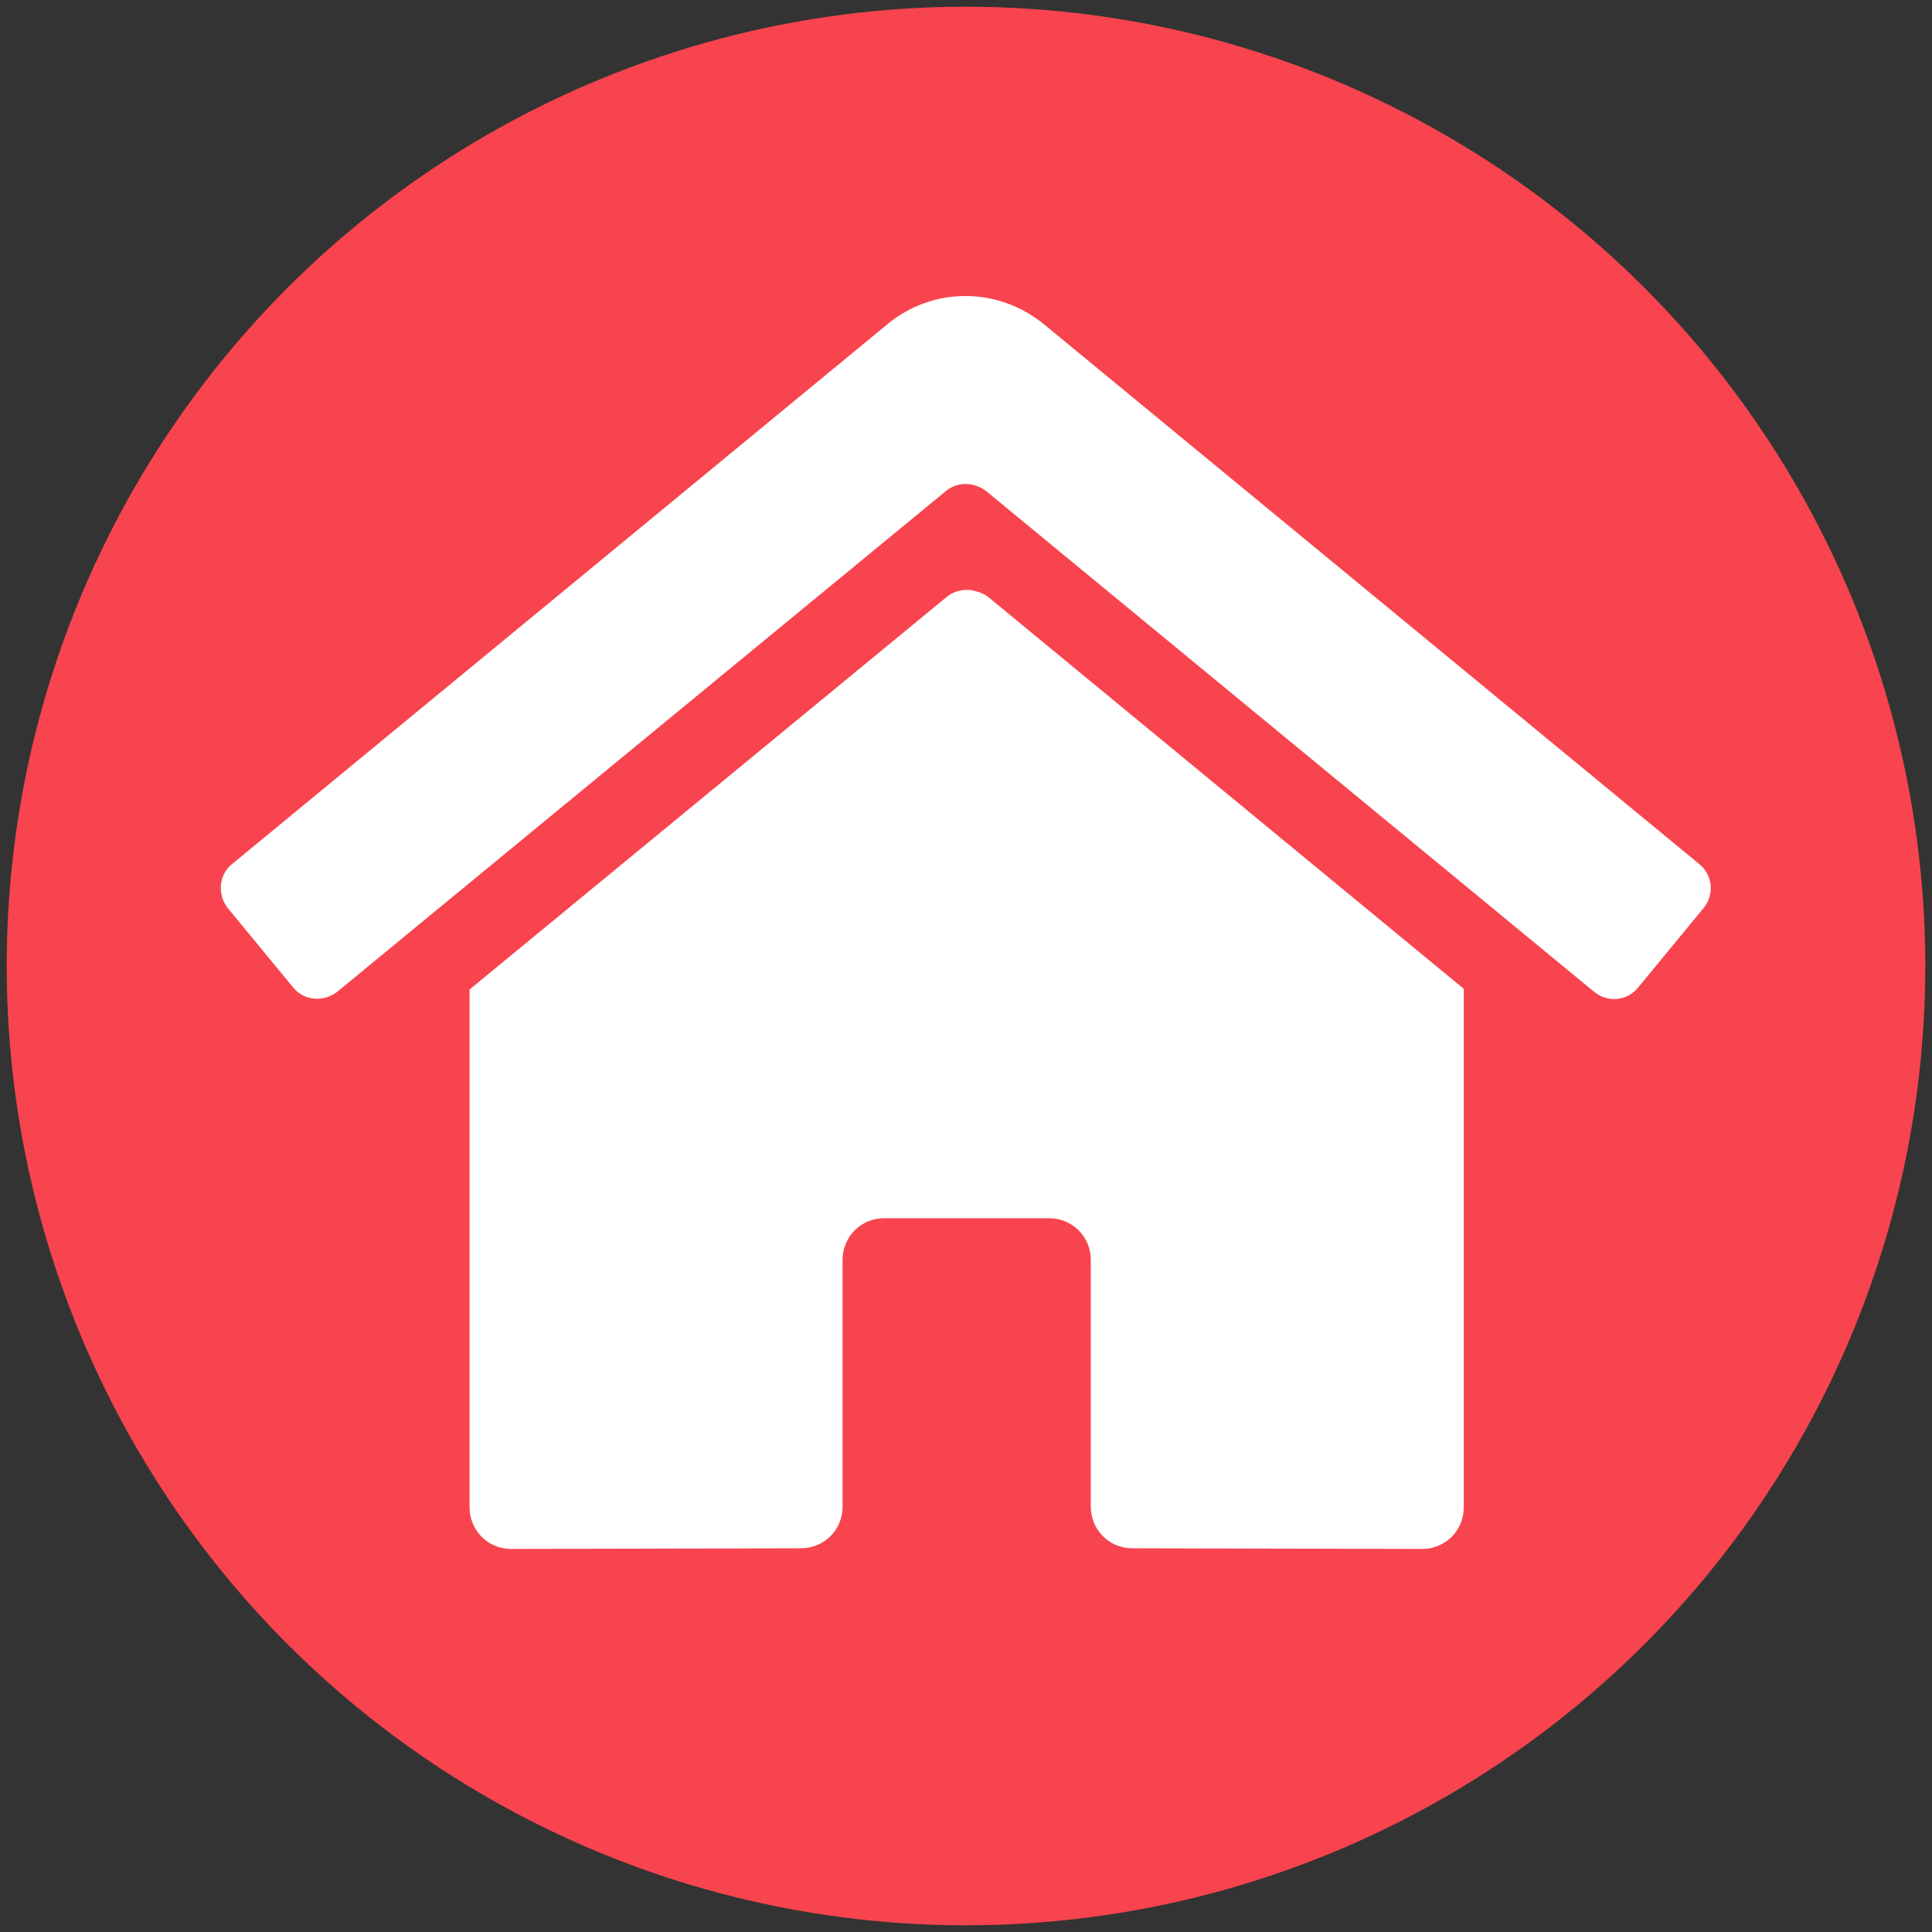
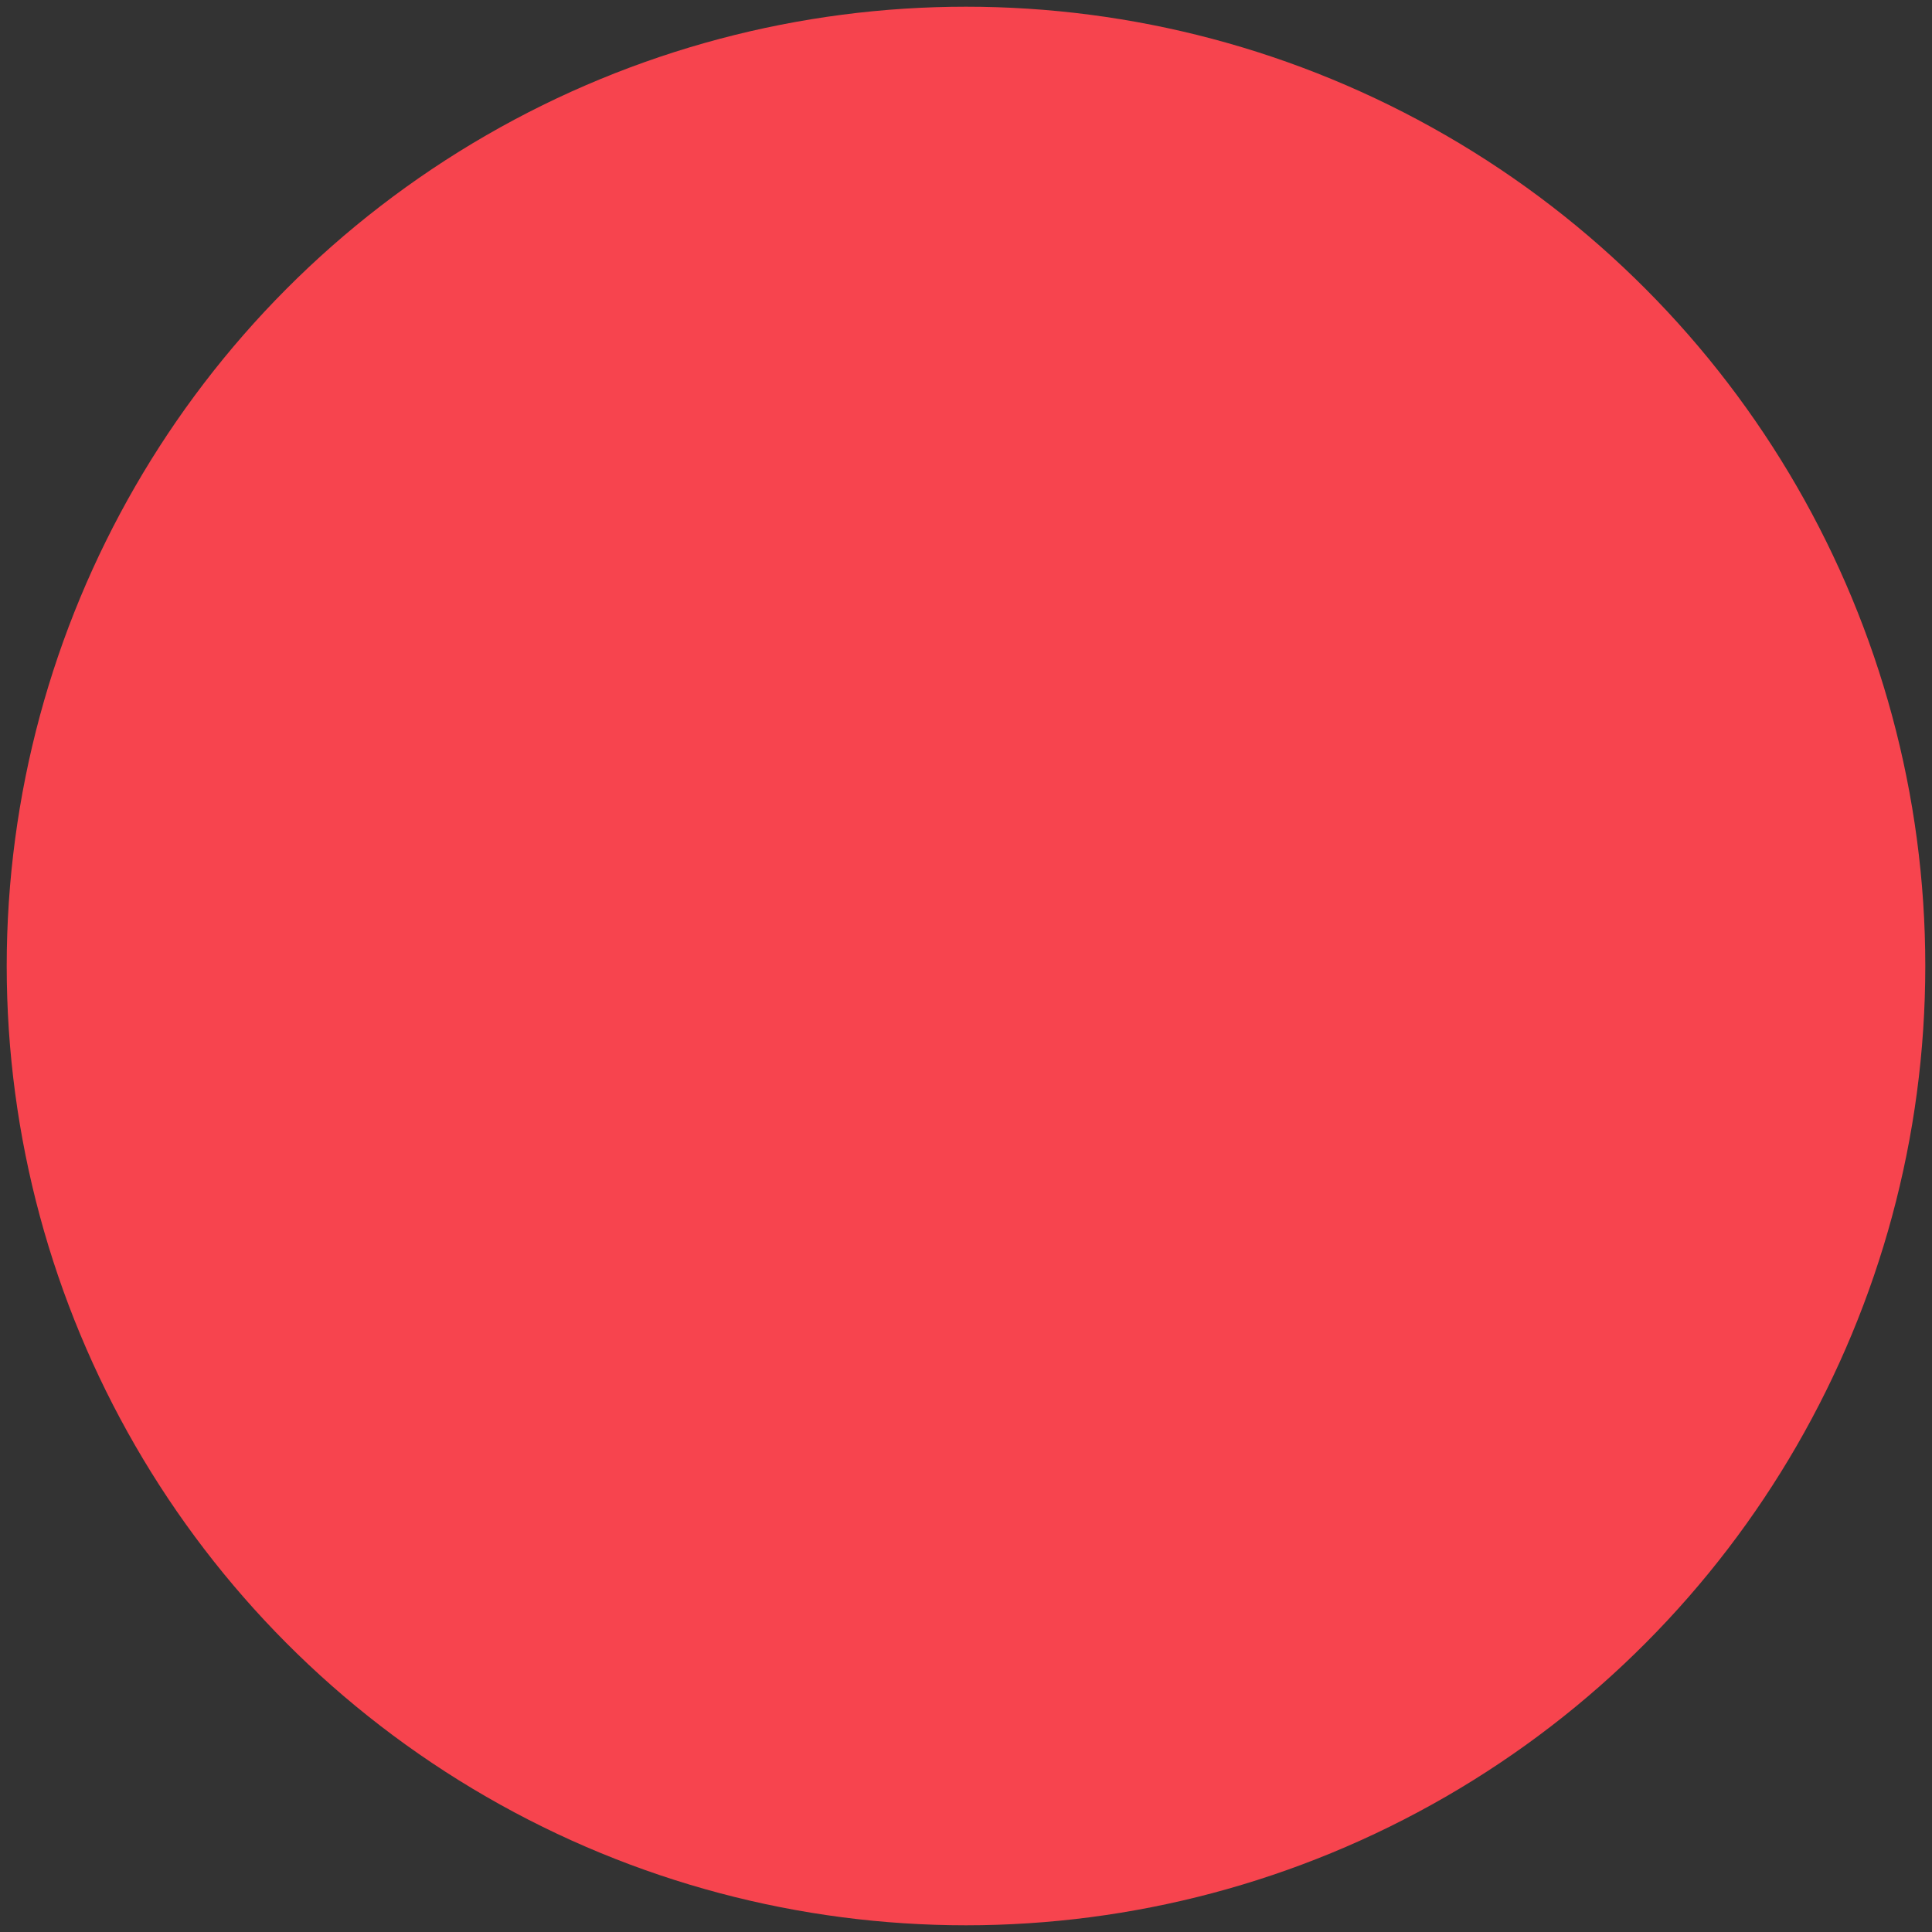
<svg xmlns="http://www.w3.org/2000/svg" version="1.1" id="Layer_1" focusable="false" x="0px" y="0px" viewBox="0 0 288 288" style="enable-background:new 0 0 288 288;" xml:space="preserve">
  <rect x="0" y="0" width="288" height="288" fill="#333333" stroke="none" />
  <style type="text/css">
	.st0{fill:#F7444E;}
	.st1{fill:#FFFFFF;}
</style>
  <circle class="st0" cx="144" cy="144" r="143" />
-   <path class="st1" d="M141.1,89L70,147.5v77.2c0,3.4,2.7,6.2,6.2,6.2l43.2-0.1c3.4,0,6.2-2.7,6.2-6.2v-36.8c0-3.4,2.7-6.2,6.2-6.2  h24.6c3.4,0,6.2,2.7,6.2,6.2v36.8c0,3.4,2.7,6.2,6.2,6.2l0,0l43.2,0.1c3.4,0,6.2-2.7,6.2-6.2v-77.3l-71-58.5  C145.2,87.6,142.8,87.6,141.1,89L141.1,89z M253.3,128.8l-97.6-80.4c-6.9-5.7-16.7-5.7-23.5,0l-97.6,80.4c-2,1.6-2.2,4.5-0.7,6.5  l0,0l9.8,11.9c1.6,2,4.5,2.2,6.5,0.7l0,0L141,73.2c1.7-1.4,4.1-1.4,6,0l90.7,74.7c2,1.6,4.9,1.3,6.5-0.7l0,0l9.8-11.9  C255.6,133.3,255.3,130.4,253.3,128.8L253.3,128.8L253.3,128.8z" />
</svg>